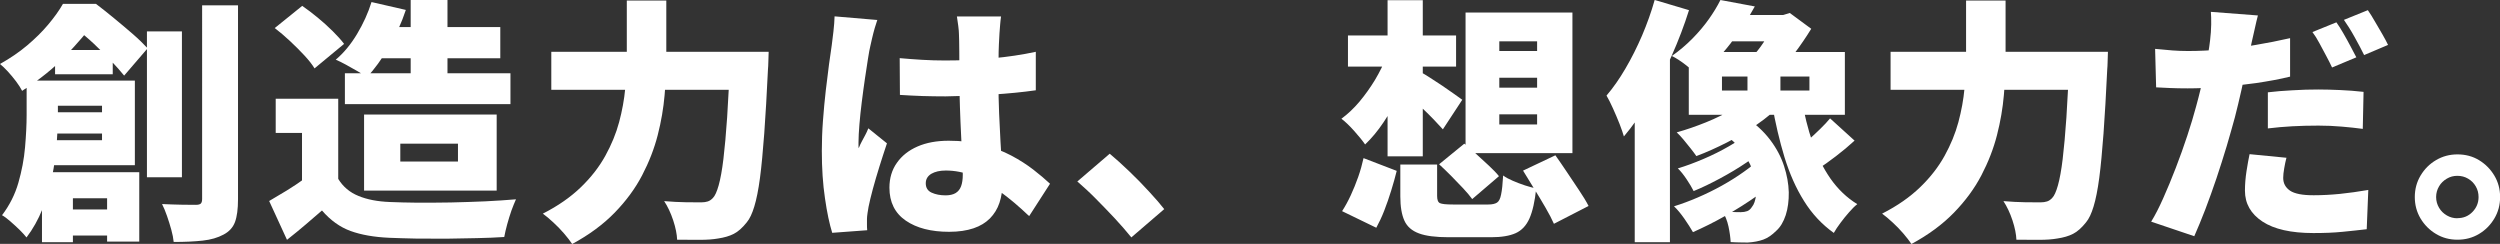
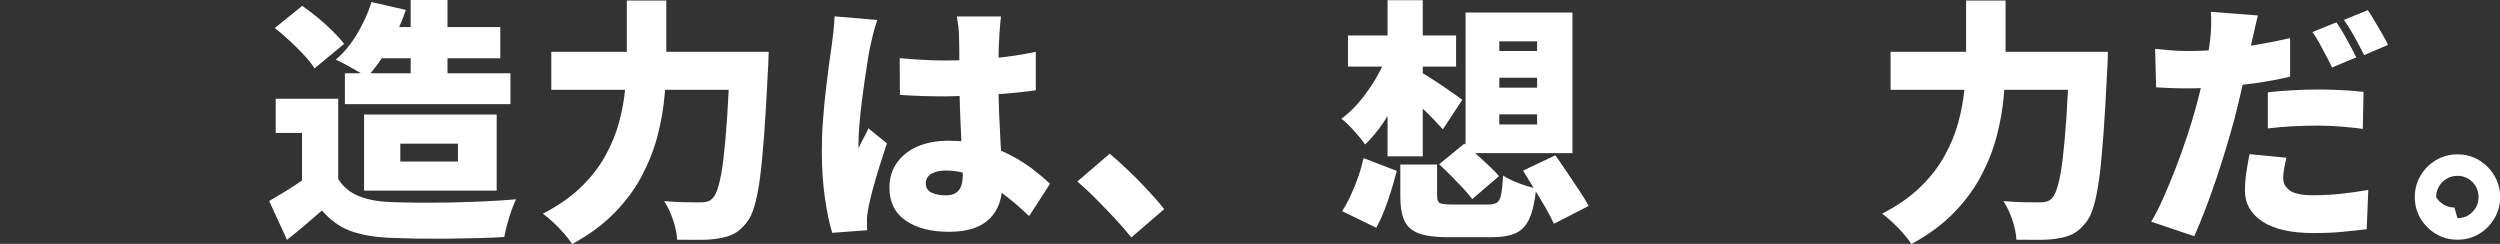
<svg xmlns="http://www.w3.org/2000/svg" id="_レイヤー_2" data-name="レイヤー 2" viewBox="0 0 221.52 21.61">
  <rect x="0" y="0" width="221.52" height="21.61" fill="#333333" stroke="none" />
  <defs>
    <style>
      .cls-1 {
        fill: #fff;
      }
    </style>
  </defs>
  <g id="_レイヤー_2-2" data-name="レイヤー 2">
    <g>
-       <path class="cls-1" d="M5.58.34h1.83v.63h1.02v.93c-.69.92-1.55,1.92-2.58,3.01-1.02,1.08-2.32,2.13-3.89,3.14-.12-.24-.3-.52-.53-.83-.23-.31-.48-.6-.73-.88-.26-.28-.49-.5-.7-.67.89-.5,1.69-1.04,2.4-1.64.71-.6,1.33-1.21,1.86-1.84.53-.63.98-1.25,1.32-1.85ZM2.35,7.14h2.78v3.1c0,.77-.04,1.62-.11,2.55-.08.93-.21,1.9-.41,2.88-.2.99-.48,1.94-.85,2.86-.37.92-.84,1.76-1.41,2.51-.14-.18-.34-.4-.61-.67-.27-.26-.55-.52-.84-.77-.29-.25-.53-.43-.72-.53.66-.87,1.15-1.83,1.45-2.88.3-1.05.5-2.09.59-3.14.09-1.05.14-2,.14-2.86v-3.05ZM3.66,9.95h7.03v1.88H3.66v-1.88ZM3.73,15.26h8.61v6.15h-2.85v-3.84h-3.03v3.89h-2.74v-6.19ZM3.93,7.14h8.02v7.5H3.84v-2.22h5.2v-3.05H3.93v-2.24ZM4.88,4.43h5.11v2.15h-5.11v-2.15ZM4.91,18.56h6.53v2.31h-6.53v-2.31ZM6.31.34h2.19c.5.38,1.03.8,1.6,1.27.57.47,1.12.93,1.65,1.39.53.46.97.89,1.33,1.28l-2.08,2.42c-.3-.38-.69-.81-1.16-1.31-.47-.5-.98-.99-1.5-1.49-.53-.5-1.02-.91-1.47-1.24h-.57V.34ZM13.02,2.78h3.1v12.93h-3.1V2.78ZM17.9.47h3.19v17.18c0,.87-.09,1.55-.27,2.03-.18.48-.52.85-1.02,1.11-.5.27-1.11.45-1.84.53-.73.08-1.59.12-2.57.12-.03-.32-.1-.68-.21-1.08-.11-.41-.24-.81-.38-1.22-.14-.41-.29-.76-.44-1.06.62.03,1.22.05,1.8.06.58,0,.98.01,1.21.01.2,0,.34-.04.42-.11.08-.08.12-.21.12-.41V.47Z" />
      <path class="cls-1" d="M29.97,15.85c.42.69,1.02,1.2,1.79,1.51.77.32,1.7.5,2.8.54.69.03,1.51.05,2.44.06.93,0,1.92,0,2.95-.02,1.03-.02,2.05-.06,3.05-.1,1-.05,1.91-.11,2.72-.18-.12.26-.25.59-.4.99-.14.41-.27.82-.38,1.23-.11.41-.2.79-.26,1.12-.72.05-1.53.08-2.41.1-.88.02-1.79.04-2.71.05-.93,0-1.83,0-2.7-.01-.87-.02-1.67-.04-2.37-.07-1.34-.06-2.48-.26-3.42-.6-.94-.34-1.79-.95-2.54-1.82-.47.41-.95.82-1.44,1.24-.49.42-1.04.87-1.66,1.36l-1.58-3.44c.5-.29,1.02-.6,1.56-.93.54-.33,1.06-.68,1.56-1.04h3.01ZM24.34,2.49l2.44-1.97c.44.3.89.65,1.37,1.04.47.39.92.79,1.33,1.2.41.41.75.78,1.01,1.13l-2.62,2.17c-.21-.35-.51-.73-.9-1.15-.39-.42-.82-.85-1.28-1.28-.46-.43-.91-.81-1.34-1.14ZM29.97,8.75v8.52h-3.21v-5.49h-2.33v-3.03h5.54ZM32.91.18l3.05.7c-.38,1.15-.88,2.25-1.51,3.31-.63,1.06-1.28,1.95-1.94,2.66-.21-.17-.49-.35-.83-.54-.34-.2-.68-.39-1.03-.58-.35-.19-.65-.34-.9-.44.71-.6,1.34-1.36,1.89-2.28.55-.92.98-1.86,1.28-2.83ZM30.56,6.49h14.67v2.74h-14.67v-2.74ZM32.26,10.15h11.75v6.74h-11.75v-6.74ZM33.64,2.4h10.69v2.76h-10.69v-2.76ZM35.47,12.73v1.58h5.11v-1.58h-5.11ZM36.39,0h3.26v8.34h-3.26V0Z" />
      <path class="cls-1" d="M55.54.05h3.5v5.09c0,1.02-.05,2.12-.15,3.28-.1,1.16-.3,2.34-.61,3.55-.31,1.21-.77,2.39-1.38,3.56-.61,1.17-1.42,2.27-2.43,3.31-1.01,1.04-2.27,1.97-3.77,2.78-.18-.27-.42-.58-.72-.93-.3-.35-.62-.68-.96-.99s-.64-.57-.92-.77c1.36-.69,2.48-1.48,3.38-2.35.9-.87,1.62-1.8,2.16-2.78.54-.98.95-1.97,1.22-2.98.27-1.01.45-2,.54-2.97.09-.97.14-1.87.14-2.7V.05ZM48.85,4.59h17.2v3.37h-17.2v-3.37ZM64.67,4.59h3.44c-.02.39-.03.7-.03.94,0,.23-.02.43-.03.58-.11,2.22-.21,4.11-.33,5.7s-.24,2.9-.38,3.96c-.14,1.05-.31,1.9-.5,2.52-.19.63-.41,1.1-.67,1.41-.38.48-.76.82-1.15,1.02-.39.2-.85.33-1.38.41-.44.08-.98.12-1.64.12-.66,0-1.32,0-2-.01-.02-.48-.13-1.05-.35-1.72-.22-.66-.49-1.23-.8-1.7.69.06,1.33.09,1.92.1.59,0,1.04.01,1.36.01.23,0,.42-.03.58-.08.16-.05.31-.15.46-.31.18-.18.35-.55.51-1.12.16-.57.3-1.34.42-2.33.12-.99.23-2.22.33-3.68.1-1.47.18-3.2.26-5.19v-.63Z" />
      <path class="cls-1" d="M77.74,1.76c-.06.17-.14.41-.23.72s-.17.63-.24.93c-.07.3-.12.52-.15.66-.06.24-.13.62-.21,1.13-.08.51-.17,1.1-.27,1.77-.1.67-.19,1.36-.28,2.07-.09.71-.16,1.38-.21,2-.05.63-.08,1.15-.08,1.57v.25c0,.14,0,.23.02.27.09-.23.18-.43.28-.61.1-.18.2-.36.29-.54.1-.18.19-.38.28-.61l1.65,1.33c-.23.68-.45,1.37-.67,2.07-.22.7-.41,1.36-.58,1.98-.17.62-.29,1.15-.38,1.58-.03.15-.06.34-.09.55-.03.22-.05.39-.05.51v.46c0,.19,0,.37.02.55l-3.1.23c-.24-.77-.46-1.79-.64-3.05-.19-1.27-.28-2.67-.28-4.2,0-.86.03-1.75.1-2.68.07-.93.15-1.82.25-2.68.1-.86.2-1.64.29-2.34.1-.7.18-1.26.24-1.68.05-.35.09-.75.15-1.22.05-.47.09-.91.1-1.33l3.77.32ZM88.7,1.47c-.03.21-.06.45-.08.72-.02.27-.04.54-.06.79-.02.23-.03.54-.05.95-.02.41-.03.87-.03,1.39,0,.52-.01,1.08-.01,1.68,0,1.13.02,2.15.06,3.06.04.91.08,1.73.12,2.46.05.73.09,1.39.12,1.99.04.6.06,1.15.06,1.66,0,.66-.09,1.26-.27,1.8-.18.54-.46.99-.84,1.38-.38.38-.86.68-1.46.88-.6.2-1.31.31-2.16.31-1.6,0-2.88-.33-3.84-.99-.96-.66-1.45-1.63-1.45-2.92,0-.84.22-1.58.66-2.2.44-.63,1.05-1.11,1.83-1.45.78-.34,1.7-.51,2.76-.51,1.13,0,2.15.12,3.06.36.91.24,1.74.56,2.48.95.74.39,1.39.81,1.96,1.25.57.44,1.06.86,1.48,1.25l-1.85,2.87c-.9-.86-1.77-1.59-2.6-2.19-.83-.6-1.64-1.06-2.42-1.38-.78-.32-1.57-.47-2.37-.47-.53,0-.95.1-1.28.29-.32.2-.49.47-.49.84,0,.39.17.67.52.83.35.16.76.24,1.24.24.36,0,.66-.07.88-.2.23-.14.39-.34.49-.61.1-.27.15-.61.15-1.02,0-.38-.02-.87-.05-1.48-.03-.61-.06-1.29-.1-2.05-.04-.75-.07-1.55-.1-2.4-.03-.84-.05-1.7-.05-2.55,0-.9,0-1.72-.01-2.44,0-.72-.02-1.24-.03-1.54,0-.17-.02-.41-.06-.72-.04-.32-.08-.6-.12-.84h3.91ZM79.7,5.15c.66.06,1.33.11,2,.15.67.04,1.35.06,2.05.06,1.39,0,2.77-.06,4.16-.19,1.39-.13,2.67-.32,3.87-.58v3.41c-1.18.17-2.46.29-3.84.38-1.39.09-2.77.14-4.16.16-.68,0-1.36-.01-2.03-.03s-1.35-.06-2.01-.1l-.02-3.26Z" />
      <path class="cls-1" d="M100.25,21.04c-.44-.54-.93-1.11-1.48-1.7-.55-.59-1.11-1.16-1.67-1.73s-1.11-1.07-1.64-1.53l2.87-2.46c.53.44,1.1.96,1.73,1.56.63.6,1.22,1.21,1.77,1.81.56.6,1,1.12,1.33,1.54l-2.92,2.51Z" />
      <path class="cls-1" d="M122.85,5l2.22.7c-.29.9-.64,1.8-1.07,2.68-.43.88-.9,1.7-1.41,2.46-.51.76-1.05,1.41-1.63,1.96-.24-.35-.57-.75-.98-1.21-.41-.46-.79-.82-1.12-1.07.56-.41,1.09-.91,1.59-1.5.5-.6.96-1.24,1.38-1.93.41-.69.76-1.39,1.03-2.08ZM120.82,14.01l2.94,1.13c-.14.56-.3,1.14-.49,1.75-.19.61-.39,1.2-.61,1.76-.22.57-.46,1.07-.71,1.53l-3.03-1.47c.27-.42.53-.89.77-1.41.24-.52.46-1.06.66-1.63.2-.57.35-1.12.47-1.66ZM119.44,3.14h9.58v2.76h-9.58v-2.76ZM122.95.02h3.12v13.83h-3.12V.02ZM124.08,14.58h3.26v2.78c0,.35.08.56.25.64.17.08.55.12,1.15.12h3.14c.35,0,.6-.06.77-.17.17-.11.29-.35.36-.72.08-.37.14-.93.18-1.68.23.17.51.32.86.47.35.15.71.29,1.08.41.38.12.71.21.99.27-.12,1.15-.32,2.03-.6,2.66-.28.63-.69,1.06-1.22,1.3-.54.24-1.26.36-2.18.36h-3.75c-1.15,0-2.03-.11-2.64-.34-.62-.23-1.05-.6-1.29-1.13-.24-.53-.36-1.24-.36-2.15v-2.83ZM125.91,6.4c.2.11.47.27.81.49.35.22.71.46,1.1.72.38.26.73.51,1.05.73s.55.39.7.5l-1.72,2.62c-.23-.26-.49-.54-.8-.86-.31-.32-.63-.64-.97-.96-.34-.32-.67-.63-.99-.92-.32-.29-.61-.53-.85-.72l1.67-1.6ZM127.51,14.56l2.24-1.83c.33.27.69.58,1.07.93.38.35.76.69,1.12,1.03.36.34.66.64.88.92l-2.37,2.03c-.2-.27-.46-.59-.8-.95-.34-.36-.7-.73-1.07-1.11-.38-.38-.73-.72-1.06-1.02ZM129.86,1.11h9.47v12.46h-9.47V1.11ZM132.85,3.66v.86h3.35v-.86h-3.35ZM132.85,6.89v.88h3.35v-.88h-3.35ZM132.85,10.13v.9h3.35v-.9h-3.35ZM134.95,15.12l2.87-1.36c.32.45.66.95,1.03,1.5.37.55.73,1.09,1.07,1.6.35.52.63.98.84,1.39l-3.07,1.58c-.18-.41-.43-.89-.75-1.44-.32-.55-.65-1.11-1.01-1.68-.35-.57-.68-1.11-.98-1.6Z" />
-       <path class="cls-1" d="M146.63,0l3.03.9c-.42,1.33-.93,2.68-1.54,4.05-.6,1.37-1.26,2.68-1.98,3.91-.72,1.24-1.47,2.31-2.25,3.23-.08-.27-.2-.64-.38-1.1-.18-.46-.38-.92-.59-1.39-.21-.47-.4-.84-.57-1.13.59-.69,1.15-1.49,1.68-2.4.53-.9,1.02-1.88,1.47-2.92.44-1.04.82-2.09,1.12-3.16ZM144.85,6.58l3.03-3.03.09.05v17.86h-3.12V6.58ZM152.44,0l3.05.57c-.63,1.15-1.35,2.24-2.15,3.28-.8,1.04-1.75,2.02-2.85,2.94-.27-.32-.64-.66-1.1-1.02-.46-.36-.88-.63-1.25-.81.68-.48,1.29-1,1.84-1.56.55-.56,1.03-1.13,1.44-1.71.41-.58.75-1.14,1.02-1.68ZM156.02,13.99l2.01,1.4c-.62.63-1.38,1.27-2.29,1.92-.91.65-1.87,1.25-2.87,1.82-1,.57-1.96,1.04-2.86,1.44-.2-.35-.45-.74-.76-1.19-.31-.44-.61-.81-.92-1.1.68-.21,1.38-.47,2.1-.78.72-.31,1.44-.66,2.14-1.05.7-.39,1.35-.8,1.94-1.22.6-.42,1.1-.84,1.5-1.24ZM155.43,8.25l2.42.97c-.62.63-1.34,1.24-2.18,1.82-.84.58-1.72,1.11-2.64,1.58-.93.47-1.83.88-2.72,1.21-.12-.18-.29-.4-.5-.67-.21-.26-.43-.53-.64-.79-.22-.26-.42-.48-.6-.64.86-.24,1.72-.54,2.59-.89.87-.35,1.67-.75,2.42-1.19.75-.44,1.37-.9,1.86-1.4ZM154.95,11.75l1.74,1.18c-.53.47-1.17.95-1.92,1.46-.75.51-1.54.98-2.36,1.42-.82.44-1.6.82-2.34,1.12-.15-.3-.36-.65-.62-1.04-.26-.39-.52-.72-.78-.97.71-.21,1.46-.49,2.26-.83.8-.34,1.56-.72,2.27-1.13.72-.41,1.3-.82,1.75-1.21ZM149.64,4.61h13.83v5.56h-13.83v-5.56ZM153.48,1.33h4.79v2.33h-6.65l1.85-2.33ZM152.44,11.66l2.17-1.31c.92.6,1.66,1.28,2.23,2.03.57.75.98,1.53,1.24,2.33.26.8.4,1.57.42,2.33.01.75-.08,1.43-.27,2.02-.2.6-.47,1.06-.84,1.39-.38.38-.76.64-1.15.78-.39.14-.85.23-1.38.26-.23,0-.47,0-.73-.01-.26,0-.52-.02-.78-.03-.02-.39-.08-.85-.19-1.37-.11-.52-.3-.98-.55-1.39.32.05.61.08.88.09.27.02.52.02.75.02.21,0,.4-.03.57-.09.17-.06.31-.19.43-.38.18-.21.3-.56.36-1.05.06-.49,0-1.06-.16-1.72-.17-.66-.49-1.33-.96-2.01-.47-.69-1.15-1.31-2.02-1.89ZM152.58,6.78v1.24h7.75v-1.24h-7.75ZM154.84,5.58h2.92v3.46h-2.92v-3.46ZM157.3,1.33h.7l.59-.18,1.9,1.4c-.44.72-.95,1.47-1.53,2.24-.58.77-1.15,1.42-1.71,1.97-.2-.3-.47-.65-.84-1.04-.36-.39-.67-.7-.93-.93.35-.39.7-.87,1.05-1.45.35-.57.61-1.07.76-1.49v-.52ZM159.65,8.82c.23,1.33.54,2.59.95,3.79s.94,2.27,1.59,3.21c.66.94,1.45,1.7,2.38,2.27-.23.18-.47.42-.73.72-.26.3-.52.61-.76.94-.24.32-.44.62-.59.89-1.05-.75-1.94-1.7-2.64-2.83-.71-1.13-1.28-2.42-1.73-3.88-.44-1.45-.81-3.02-1.1-4.69l2.62-.43ZM162.16,10.49l2.17,1.97c-.51.47-1.06.93-1.65,1.38-.59.45-1.12.83-1.58,1.13l-1.83-1.79c.3-.21.63-.47.97-.78.35-.31.69-.63,1.04-.97.35-.34.64-.65.88-.94Z" />
      <path class="cls-1" d="M174.21.05h3.5v5.09c0,1.02-.05,2.12-.15,3.28-.1,1.16-.3,2.34-.61,3.55-.31,1.21-.77,2.39-1.38,3.56-.61,1.17-1.42,2.27-2.43,3.31-1.01,1.04-2.27,1.97-3.77,2.78-.18-.27-.42-.58-.72-.93-.3-.35-.62-.68-.96-.99s-.64-.57-.92-.77c1.36-.69,2.48-1.48,3.38-2.35.9-.87,1.62-1.8,2.16-2.78.54-.98.95-1.97,1.22-2.98.27-1.01.45-2,.54-2.97.09-.97.14-1.87.14-2.7V.05ZM167.52,4.59h17.2v3.37h-17.2v-3.37ZM183.34,4.59h3.44c-.02.39-.03.7-.03.94,0,.23-.02.43-.03.58-.11,2.22-.21,4.11-.33,5.7s-.24,2.9-.38,3.96c-.14,1.05-.31,1.9-.5,2.52-.19.63-.41,1.1-.67,1.41-.38.48-.76.82-1.15,1.02-.39.2-.85.33-1.38.41-.44.08-.98.12-1.64.12-.66,0-1.32,0-2-.01-.02-.48-.13-1.05-.35-1.72-.22-.66-.49-1.23-.8-1.7.69.06,1.33.09,1.92.1.59,0,1.04.01,1.36.01.23,0,.42-.03.58-.08.16-.05.31-.15.46-.31.18-.18.35-.55.51-1.12.16-.57.3-1.34.42-2.33.12-.99.23-2.22.33-3.68.1-1.47.18-3.2.26-5.19v-.63Z" />
      <path class="cls-1" d="M200.07,1.36c-.09.35-.19.76-.29,1.23-.11.47-.19.84-.25,1.1-.11.5-.24,1.12-.4,1.88-.16.75-.33,1.55-.52,2.4-.19.84-.38,1.65-.58,2.42-.21.78-.46,1.64-.73,2.57-.28.93-.58,1.87-.9,2.83-.32.96-.66,1.88-.99,2.76-.34.88-.67,1.68-.98,2.38l-3.82-1.29c.35-.56.7-1.25,1.07-2.08.37-.83.74-1.72,1.11-2.68.37-.96.71-1.91,1.02-2.85.31-.94.57-1.8.78-2.59.15-.54.29-1.09.42-1.63.13-.54.25-1.07.36-1.57.11-.5.21-.98.28-1.44.08-.45.14-.86.18-1.22.06-.48.09-.95.1-1.41,0-.46,0-.83-.03-1.12l4.18.32ZM193.88,4.52c.98,0,1.97-.05,2.97-.14,1-.09,2.01-.22,3.03-.4,1.02-.17,2.03-.37,3.04-.6v3.41c-.93.23-1.94.41-3.01.57-1.07.15-2.13.27-3.18.35-1.05.08-2.01.12-2.88.12-.59,0-1.1-.01-1.55-.03-.44-.02-.86-.04-1.25-.06l-.09-3.41c.62.06,1.13.11,1.55.14.41.03.87.05,1.37.05ZM202.6,13.97c-.08.29-.14.6-.2.94-.06.34-.09.62-.09.85,0,.24.05.46.15.64.1.19.25.35.45.49.2.14.48.24.83.31.35.07.77.1,1.27.1.75,0,1.53-.04,2.33-.12.8-.08,1.63-.2,2.51-.35l-.14,3.48c-.65.08-1.36.15-2.14.23-.78.08-1.64.11-2.59.11-1.97,0-3.48-.34-4.51-1.02-1.03-.68-1.55-1.59-1.55-2.74,0-.57.05-1.15.14-1.73.09-.58.18-1.08.27-1.5l3.28.32ZM200.95,8.18c.66-.08,1.39-.14,2.18-.18.79-.05,1.56-.07,2.29-.07.63,0,1.28.02,1.96.05.67.03,1.35.08,2.05.16l-.07,3.28c-.56-.08-1.18-.14-1.85-.2-.68-.06-1.37-.09-2.08-.09-.83,0-1.6.02-2.32.06-.72.04-1.44.1-2.16.19v-3.19ZM207.03,1.99c.2.27.4.6.62.98.22.38.43.76.63,1.14.2.38.37.7.51.97l-2.15.9c-.15-.32-.32-.66-.52-1.03-.2-.37-.4-.74-.6-1.12-.2-.38-.41-.71-.62-.99l2.12-.86ZM209.81.9c.2.29.41.62.63,1.01.23.38.44.76.66,1.13.21.37.38.68.5.94l-2.12.9c-.23-.47-.51-1-.84-1.59-.33-.6-.65-1.1-.95-1.53l2.12-.86Z" />
-       <path class="cls-1" d="M217.75,13.68c.71,0,1.35.17,1.91.51s1.02.8,1.36,1.37c.34.57.51,1.21.51,1.9s-.17,1.33-.51,1.9-.79,1.03-1.36,1.37-1.2.51-1.91.51-1.33-.17-1.9-.51c-.57-.34-1.03-.8-1.37-1.37s-.51-1.21-.51-1.9.17-1.33.51-1.9c.34-.57.79-1.03,1.37-1.37.57-.34,1.21-.51,1.9-.51ZM217.75,19.33c.53,0,.97-.18,1.33-.55.36-.37.54-.81.54-1.32,0-.35-.08-.66-.25-.95-.17-.29-.39-.51-.68-.68-.29-.17-.6-.25-.95-.25s-.64.08-.93.25c-.29.17-.52.39-.69.68-.17.29-.26.6-.26.95s.09.66.26.95c.17.29.4.51.69.68.29.17.6.25.93.25Z" />
+       <path class="cls-1" d="M217.75,13.68c.71,0,1.35.17,1.91.51s1.02.8,1.36,1.37c.34.57.51,1.21.51,1.9s-.17,1.33-.51,1.9-.79,1.03-1.36,1.37-1.2.51-1.91.51-1.33-.17-1.9-.51c-.57-.34-1.03-.8-1.37-1.37s-.51-1.21-.51-1.9.17-1.33.51-1.9c.34-.57.79-1.03,1.37-1.37.57-.34,1.21-.51,1.9-.51ZM217.75,19.33c.53,0,.97-.18,1.33-.55.36-.37.54-.81.54-1.32,0-.35-.08-.66-.25-.95-.17-.29-.39-.51-.68-.68-.29-.17-.6-.25-.95-.25s-.64.08-.93.25c-.29.17-.52.39-.69.68-.17.29-.26.6-.26.95c.17.29.4.51.69.68.29.17.6.25.93.25Z" />
    </g>
  </g>
</svg>